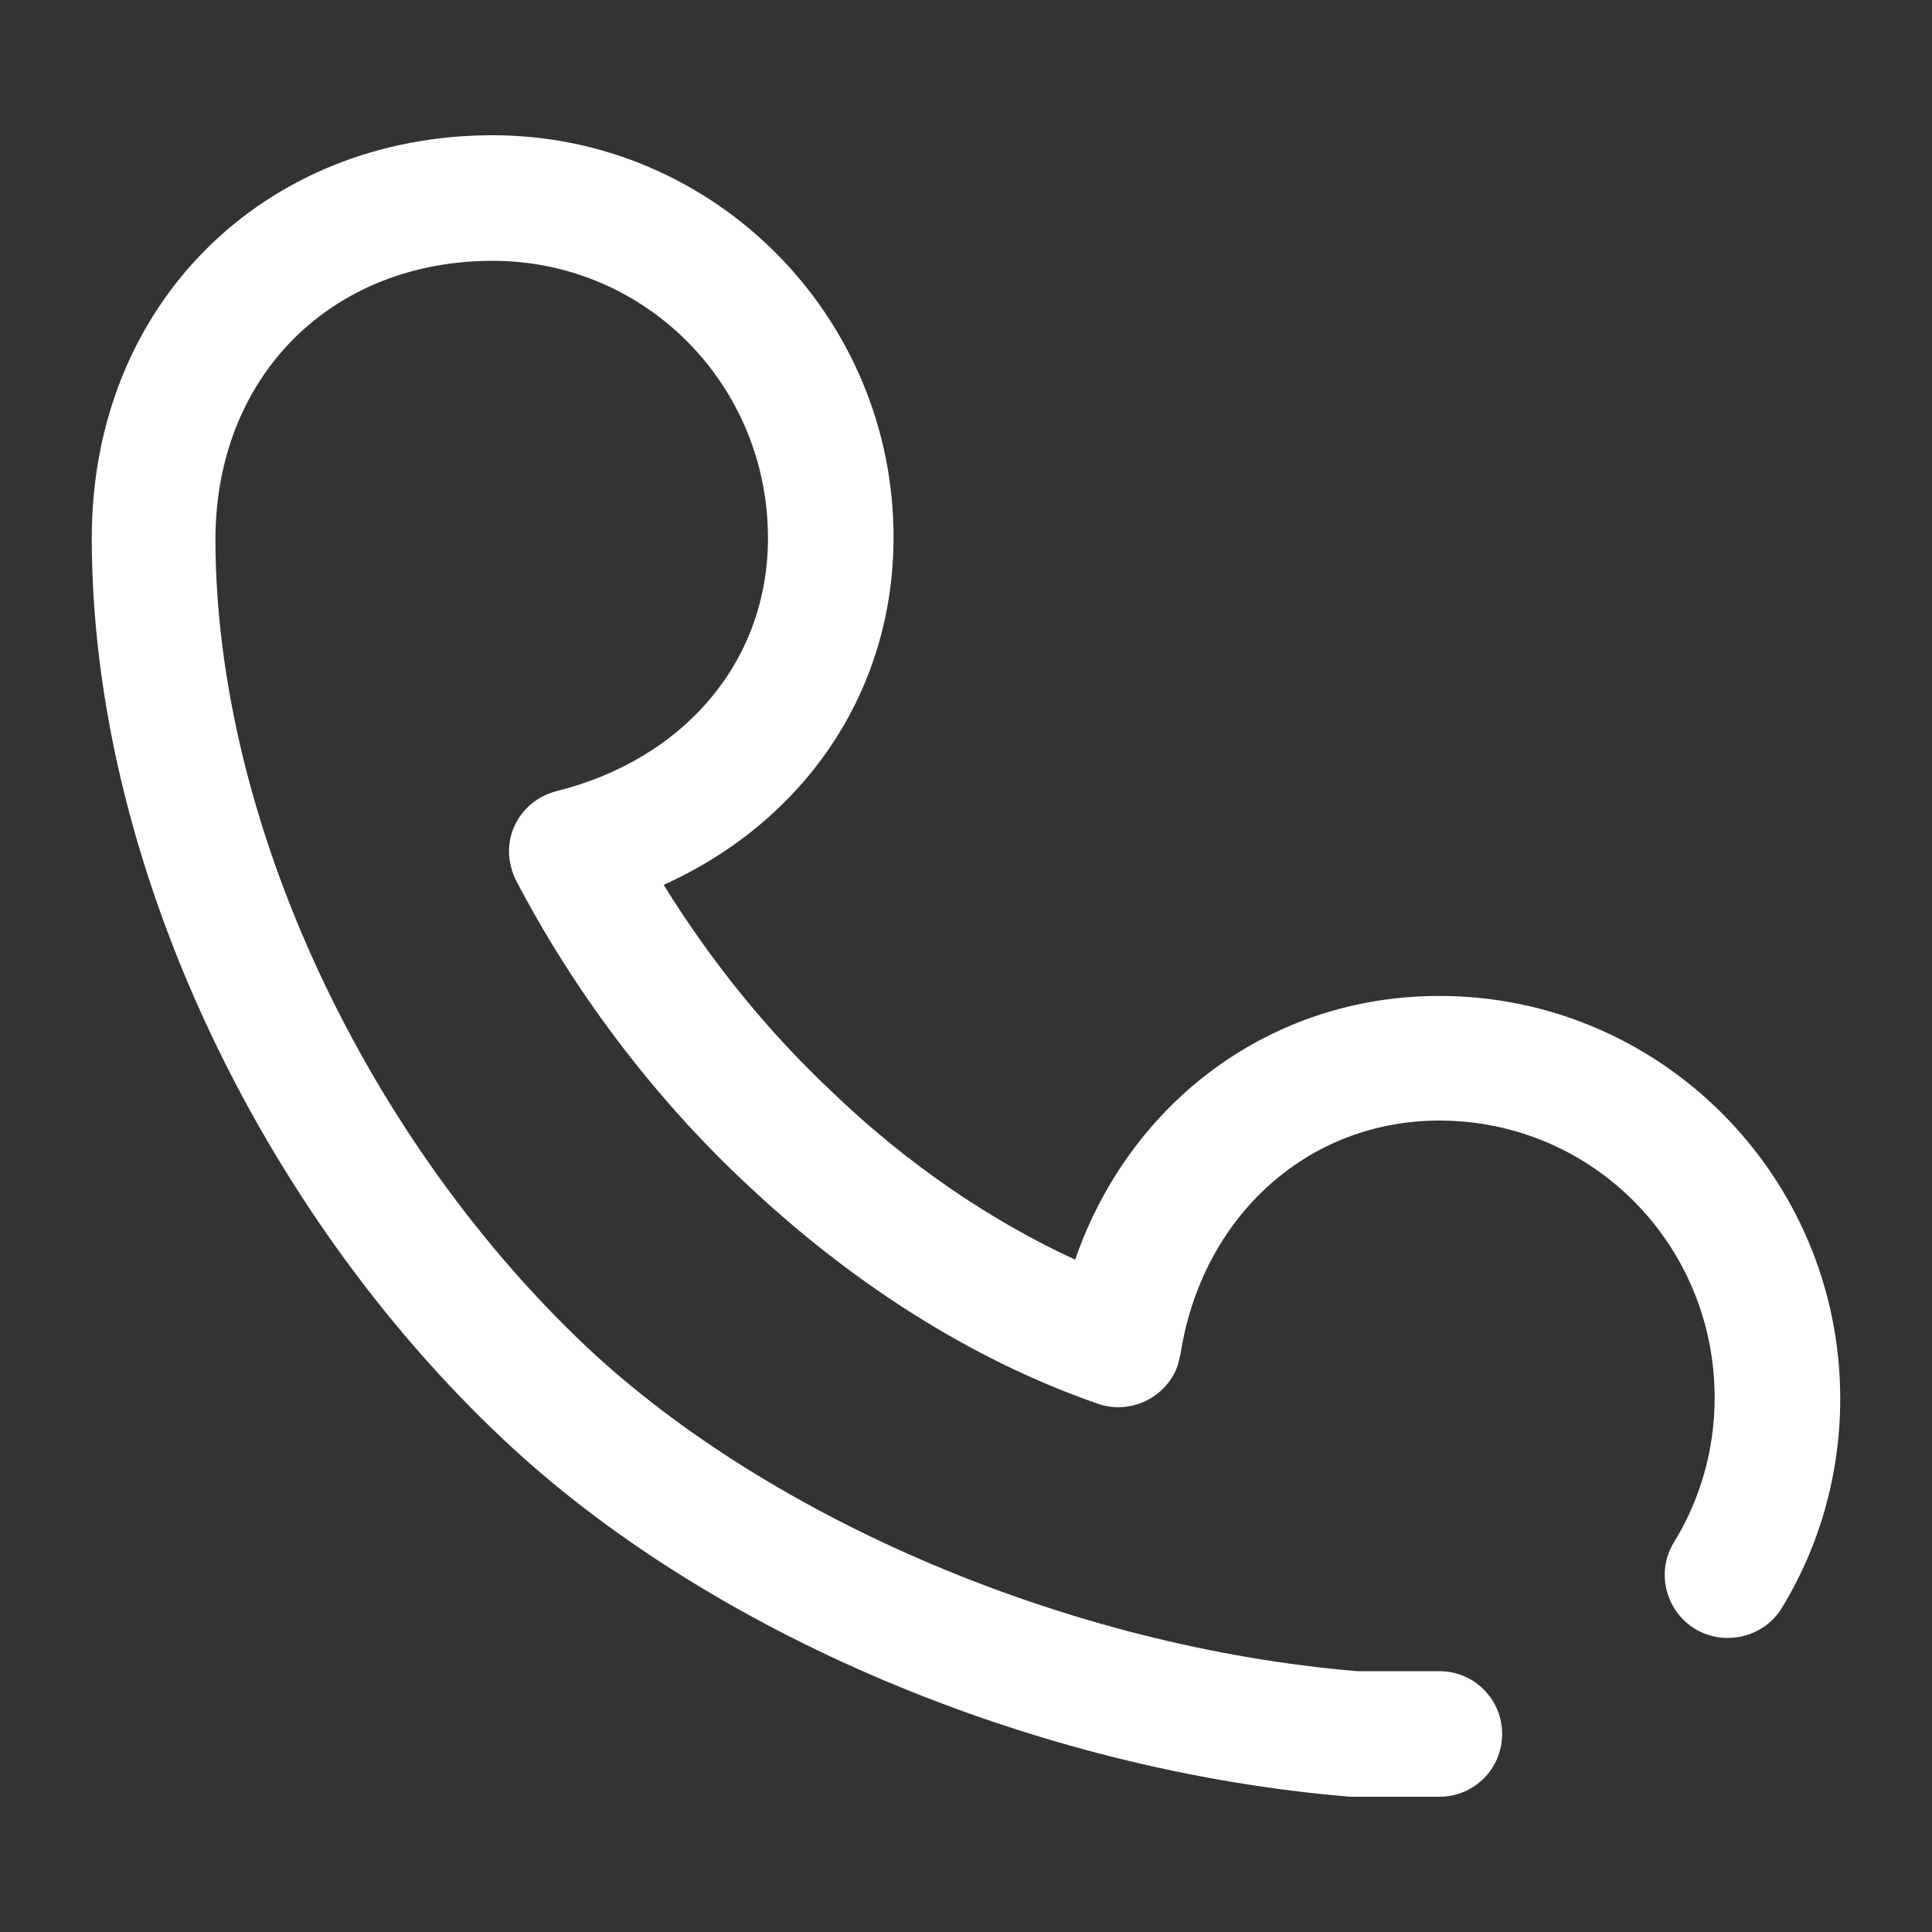
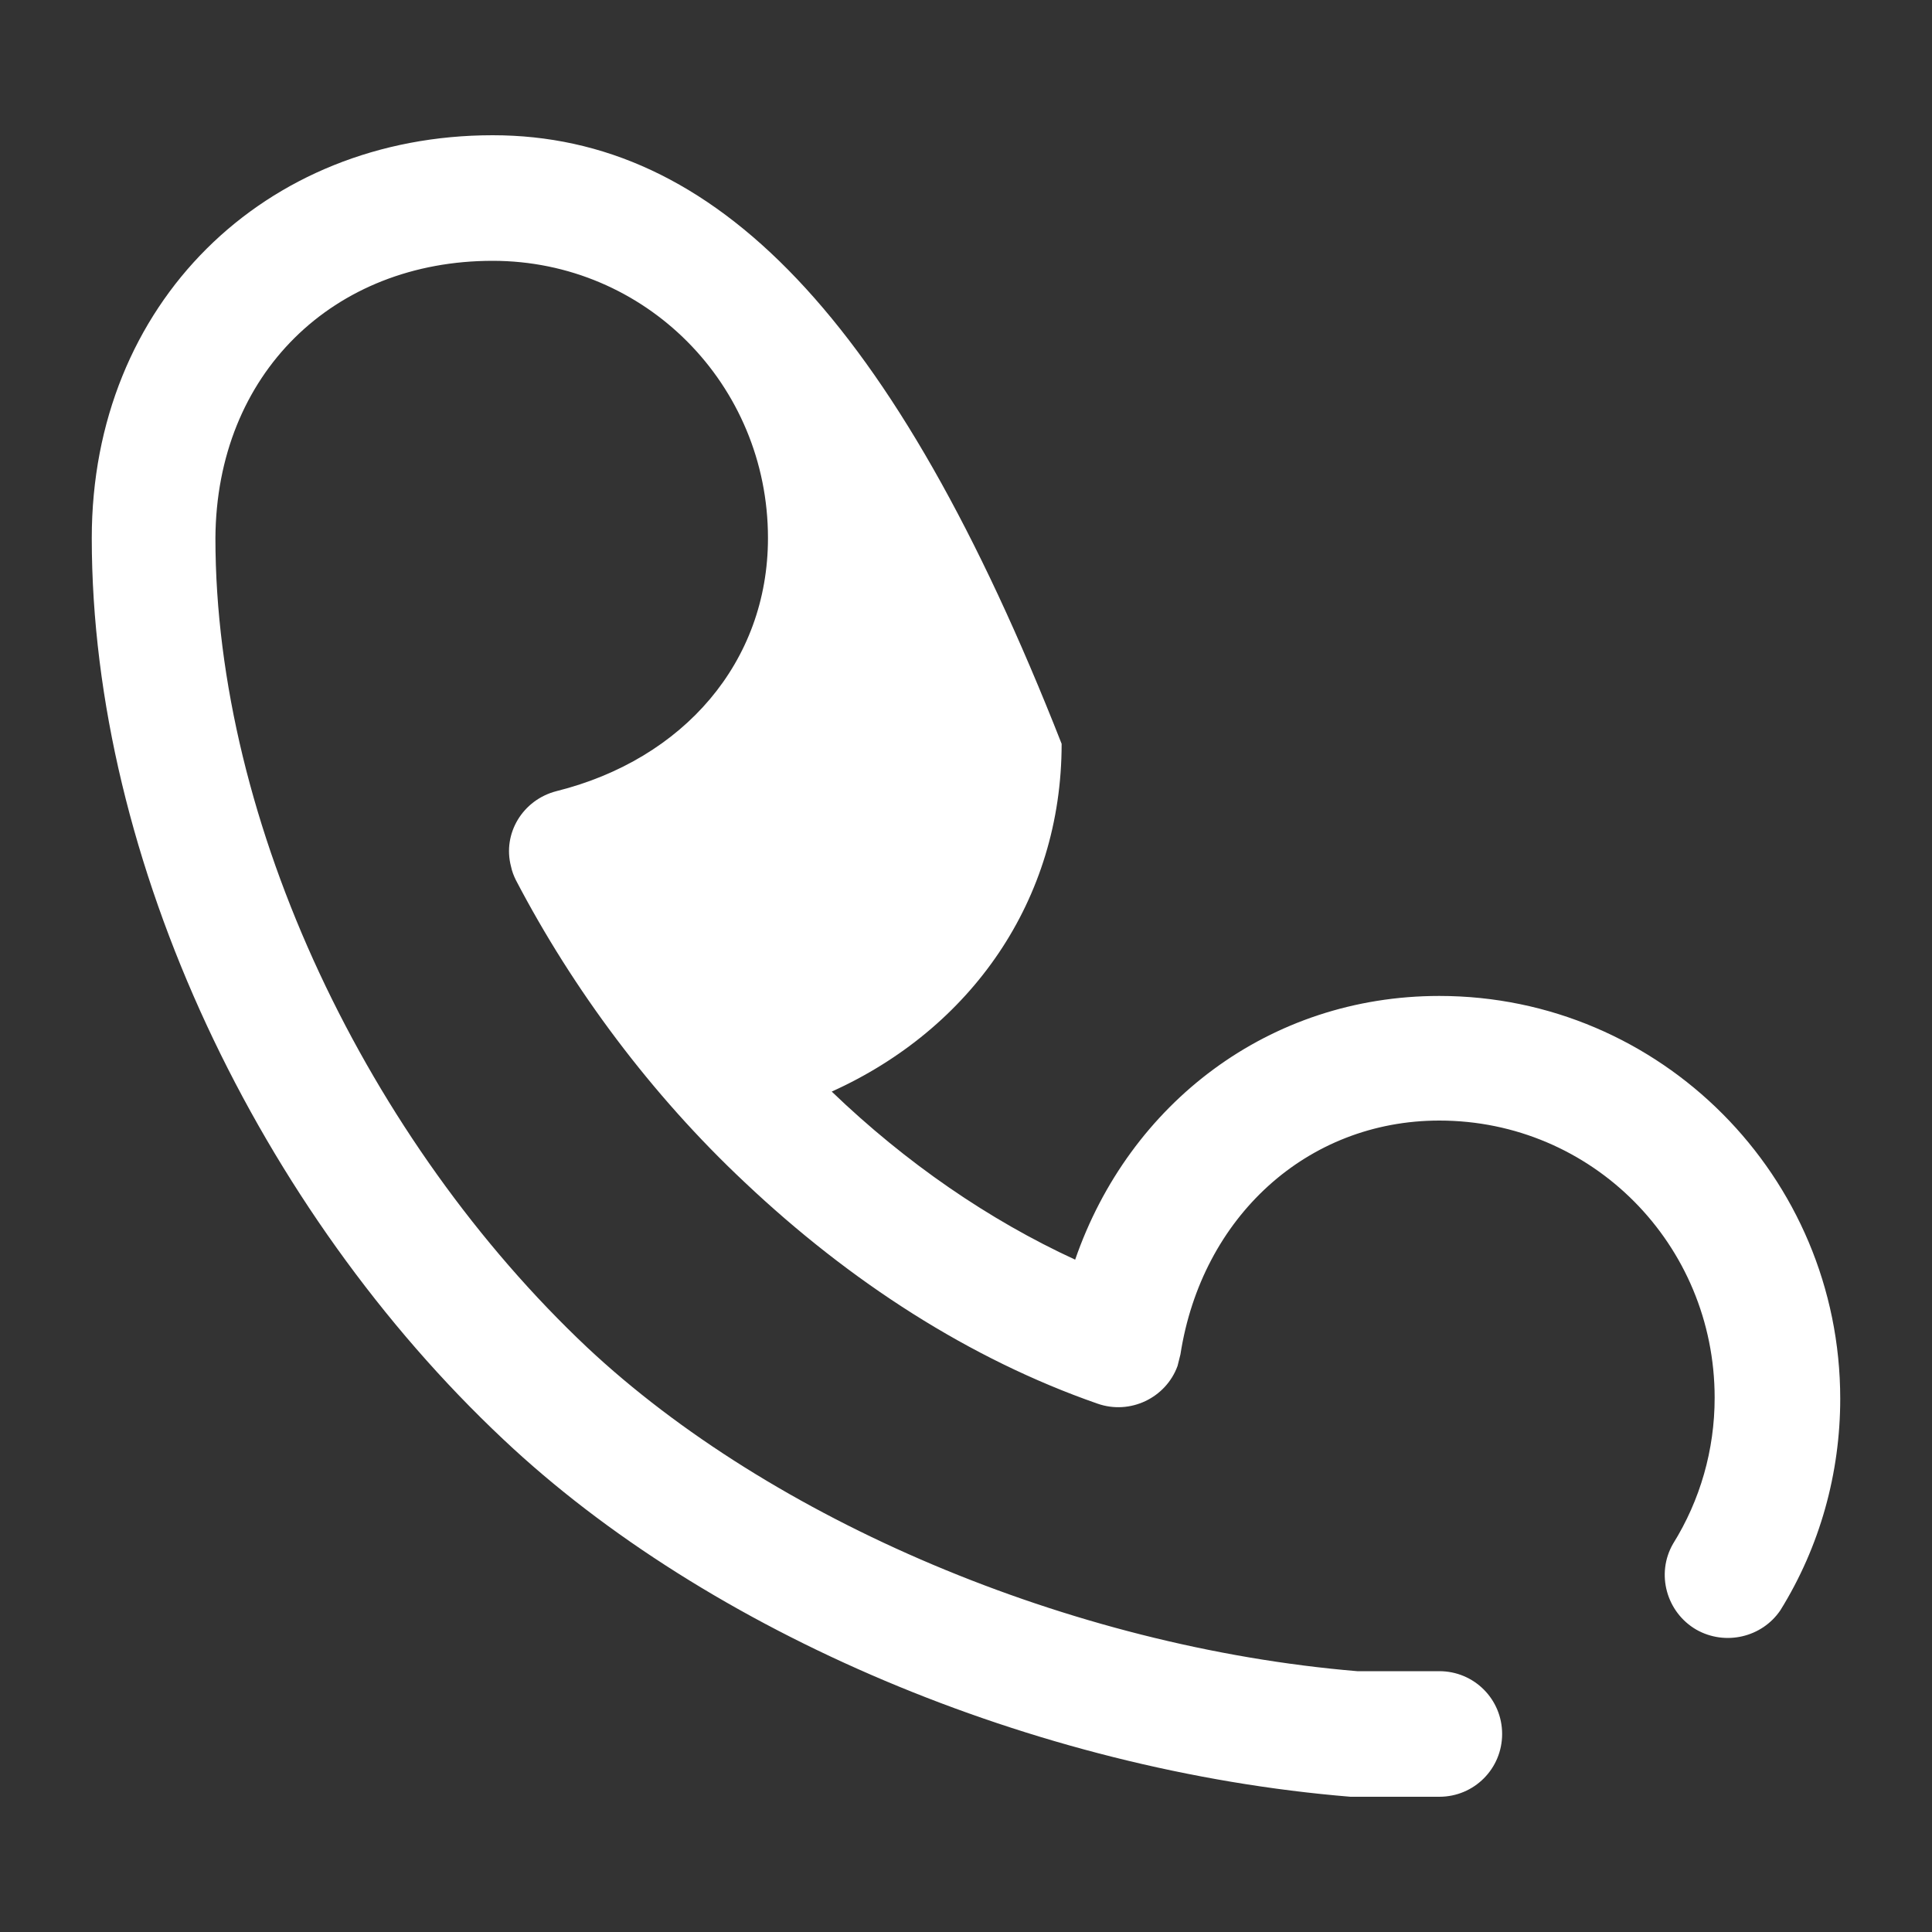
<svg xmlns="http://www.w3.org/2000/svg" version="1.1" id="图层_1" x="0px" y="0px" viewBox="0 0 200 200" style="enable-background:new 0 0 200 200;" xml:space="preserve">
  <rect x="0" y="0" width="200" height="200" fill="#333333" stroke="none" />
  <style type="text/css">
	.st0{fill:#ffffff;}
</style>
-   <path class="st0" d="M86.1,113c-6.7-6.3-12.5-13.5-17.4-21.4c14.4-6.5,23.8-19.8,23.8-36C92.5,32.7,73.9,14,51,14  C27.4,14,9.5,31.4,9.5,55.7c0,33.6,17.5,69.7,42.6,93.3c21.2,20,54.9,34.3,87.7,37c0.2,0,0.4,0,0.5,0h8.7c3.6,0,6.5-2.9,6.5-6.5  s-2.9-6.5-6.5-6.5h-8.5c-29.8-2.5-60.7-15.7-79.7-33.5c-22.6-21.3-38.5-54.1-38.5-83.8C22.4,38.7,34.5,27,51,27  c15.8,0,28.5,12.8,28.5,28.7c0,12.8-8.7,22.9-21.9,26.2c-3.5,0.9-5.6,4.4-4.7,7.8c0.1,0.5,0.3,1,0.5,1.4c5.9,11.3,14,22.2,23.7,31.3  c10.9,10.3,23.3,18.3,36.5,22.9c3.4,1.2,7.1-0.6,8.3-3.9c0.1-0.4,0.2-0.8,0.3-1.2c2.2-14.2,13.1-24.2,26.8-24.2  c15.8,0,28.5,12.8,28.5,28.7c0,5.4-1.5,10.6-4.3,15.1c-1.8,3.1-0.7,7.1,2.4,8.9c3,1.7,6.8,0.8,8.7-2c4.1-6.6,6.2-14.2,6.2-21.9  c0-23-18.6-41.7-41.5-41.7c-17.6,0-32.1,11.1-37.7,27.3C102.4,126.3,93.8,120.4,86.1,113z" />
+   <path class="st0" d="M86.1,113c14.4-6.5,23.8-19.8,23.8-36C92.5,32.7,73.9,14,51,14  C27.4,14,9.5,31.4,9.5,55.7c0,33.6,17.5,69.7,42.6,93.3c21.2,20,54.9,34.3,87.7,37c0.2,0,0.4,0,0.5,0h8.7c3.6,0,6.5-2.9,6.5-6.5  s-2.9-6.5-6.5-6.5h-8.5c-29.8-2.5-60.7-15.7-79.7-33.5c-22.6-21.3-38.5-54.1-38.5-83.8C22.4,38.7,34.5,27,51,27  c15.8,0,28.5,12.8,28.5,28.7c0,12.8-8.7,22.9-21.9,26.2c-3.5,0.9-5.6,4.4-4.7,7.8c0.1,0.5,0.3,1,0.5,1.4c5.9,11.3,14,22.2,23.7,31.3  c10.9,10.3,23.3,18.3,36.5,22.9c3.4,1.2,7.1-0.6,8.3-3.9c0.1-0.4,0.2-0.8,0.3-1.2c2.2-14.2,13.1-24.2,26.8-24.2  c15.8,0,28.5,12.8,28.5,28.7c0,5.4-1.5,10.6-4.3,15.1c-1.8,3.1-0.7,7.1,2.4,8.9c3,1.7,6.8,0.8,8.7-2c4.1-6.6,6.2-14.2,6.2-21.9  c0-23-18.6-41.7-41.5-41.7c-17.6,0-32.1,11.1-37.7,27.3C102.4,126.3,93.8,120.4,86.1,113z" />
</svg>